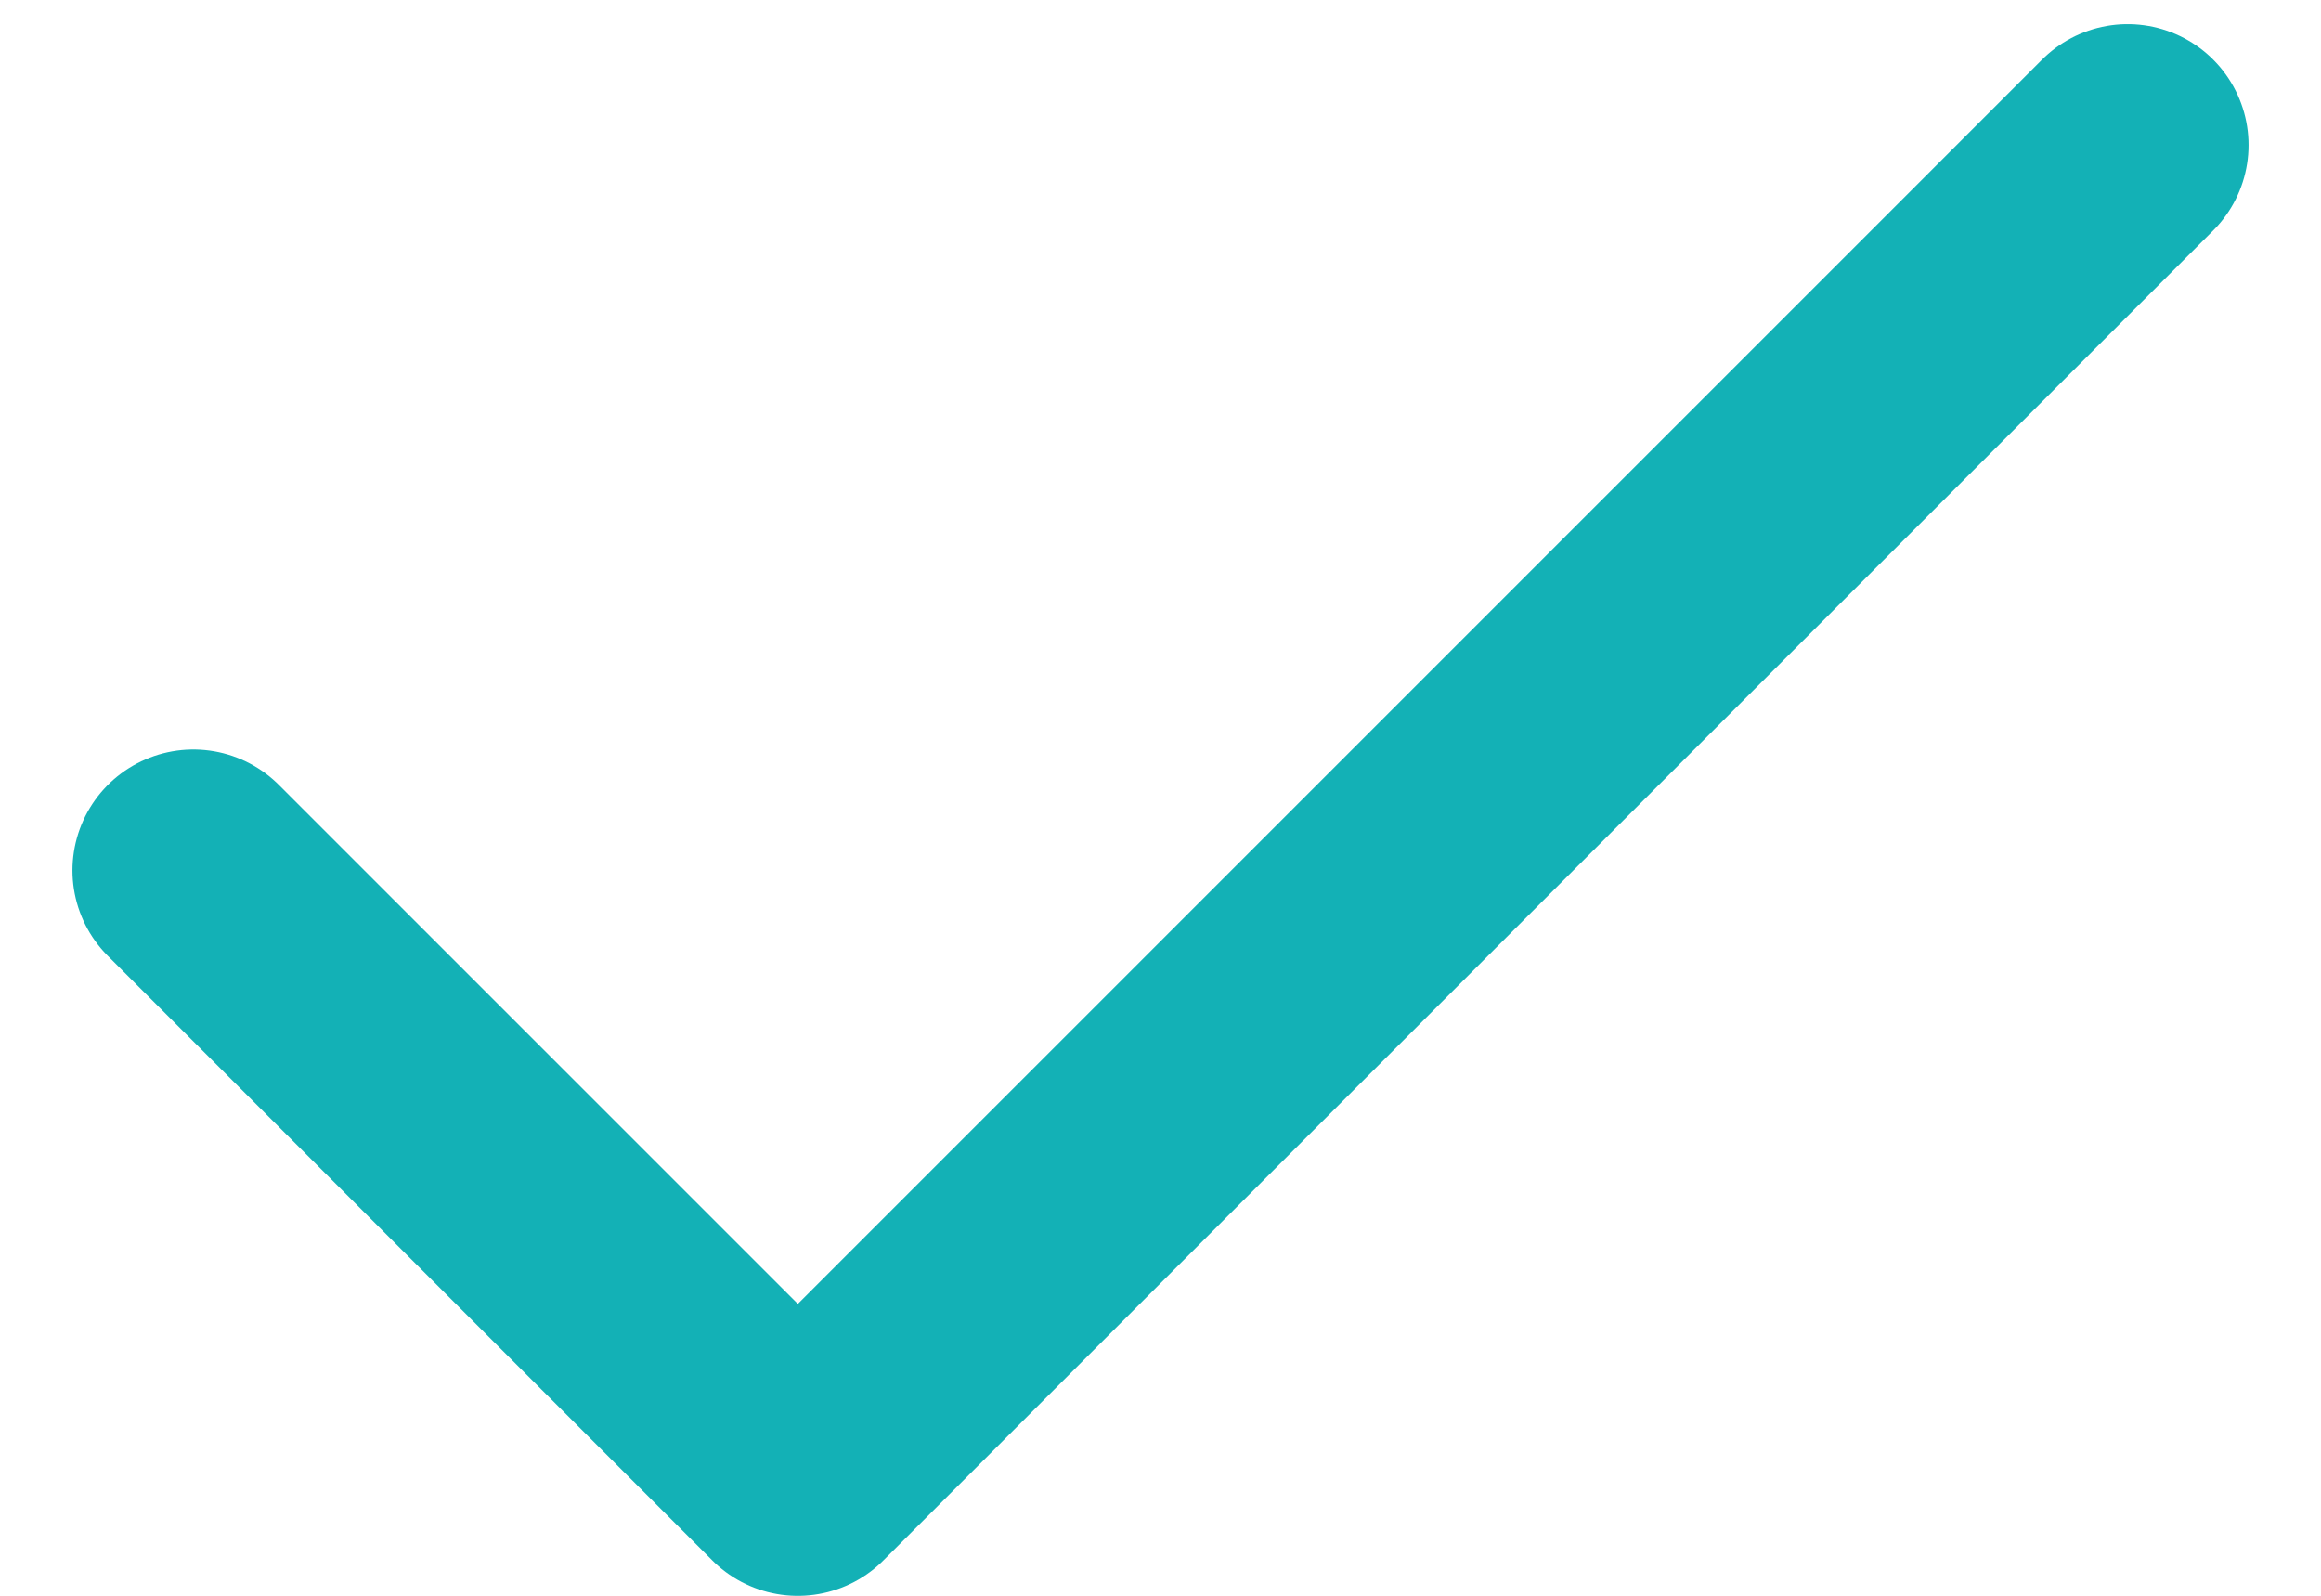
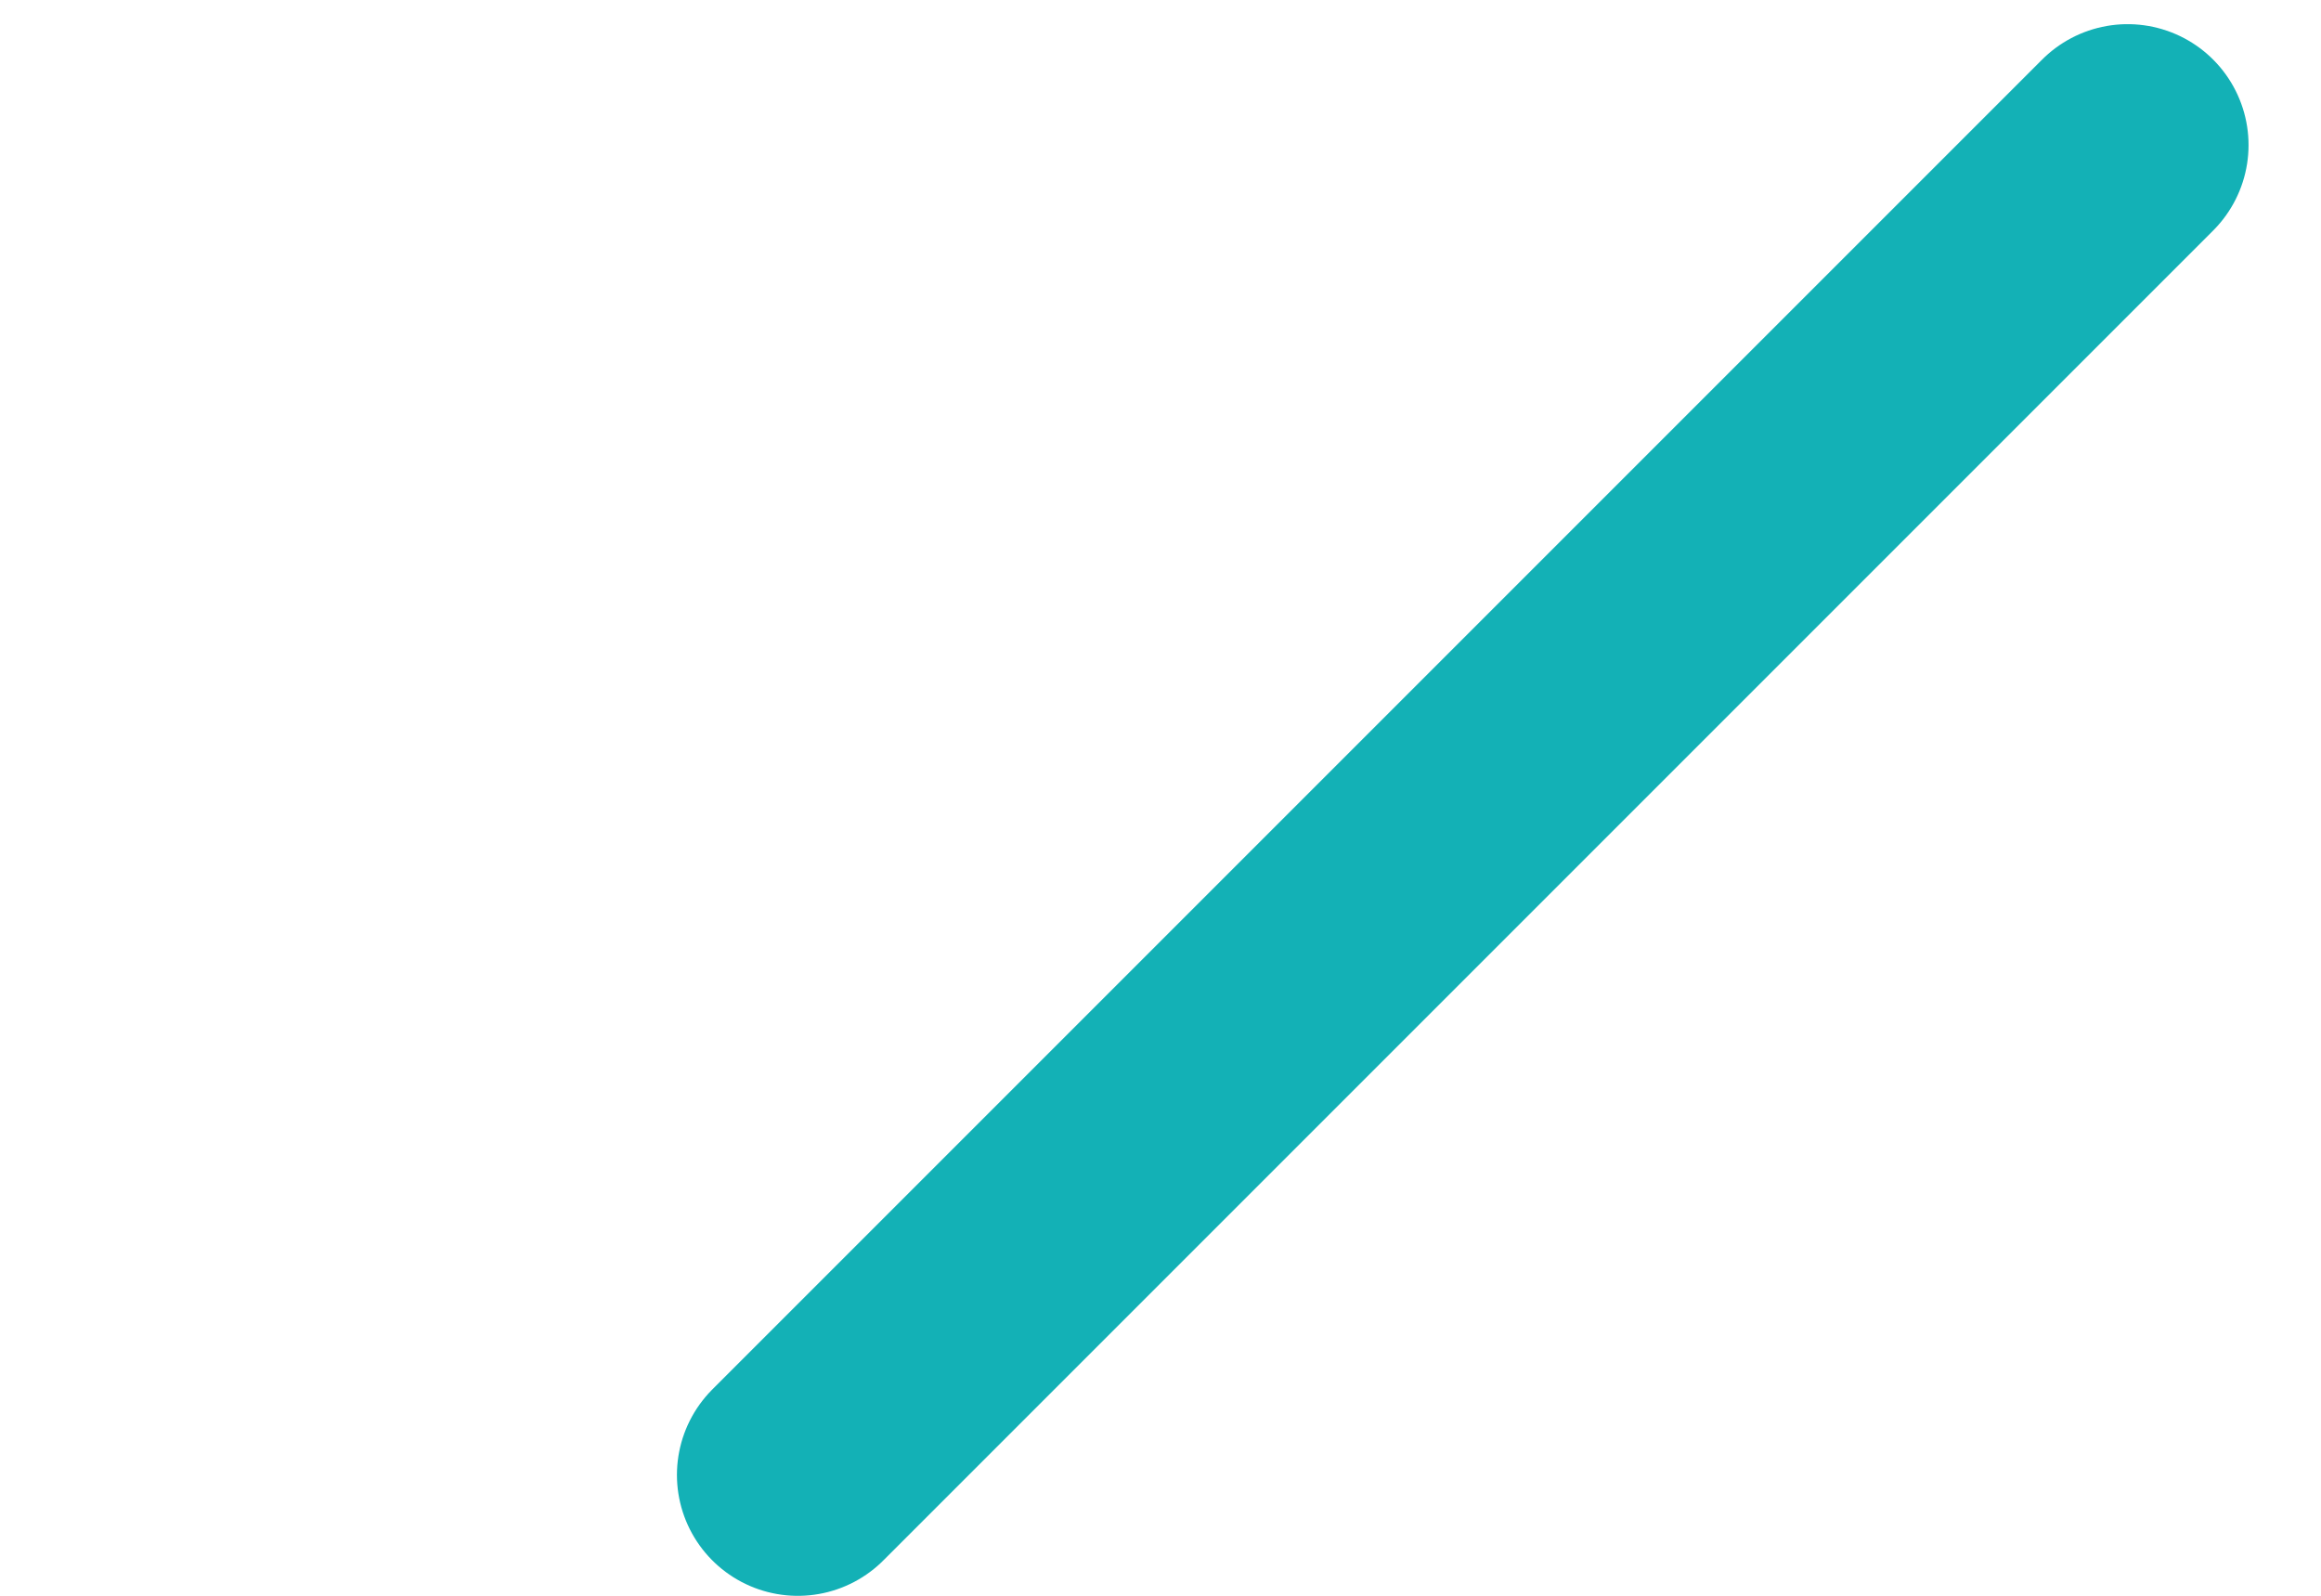
<svg xmlns="http://www.w3.org/2000/svg" width="16" height="11" viewBox="0 0 16 11" fill="none">
-   <path d="M14.667 1L5.5 10.167L1.333 6" stroke="#13B1B6" stroke-width="1.667" stroke-linecap="round" stroke-linejoin="round" />
+   <path d="M14.667 1L5.5 10.167" stroke="#13B1B6" stroke-width="1.667" stroke-linecap="round" stroke-linejoin="round" />
</svg>